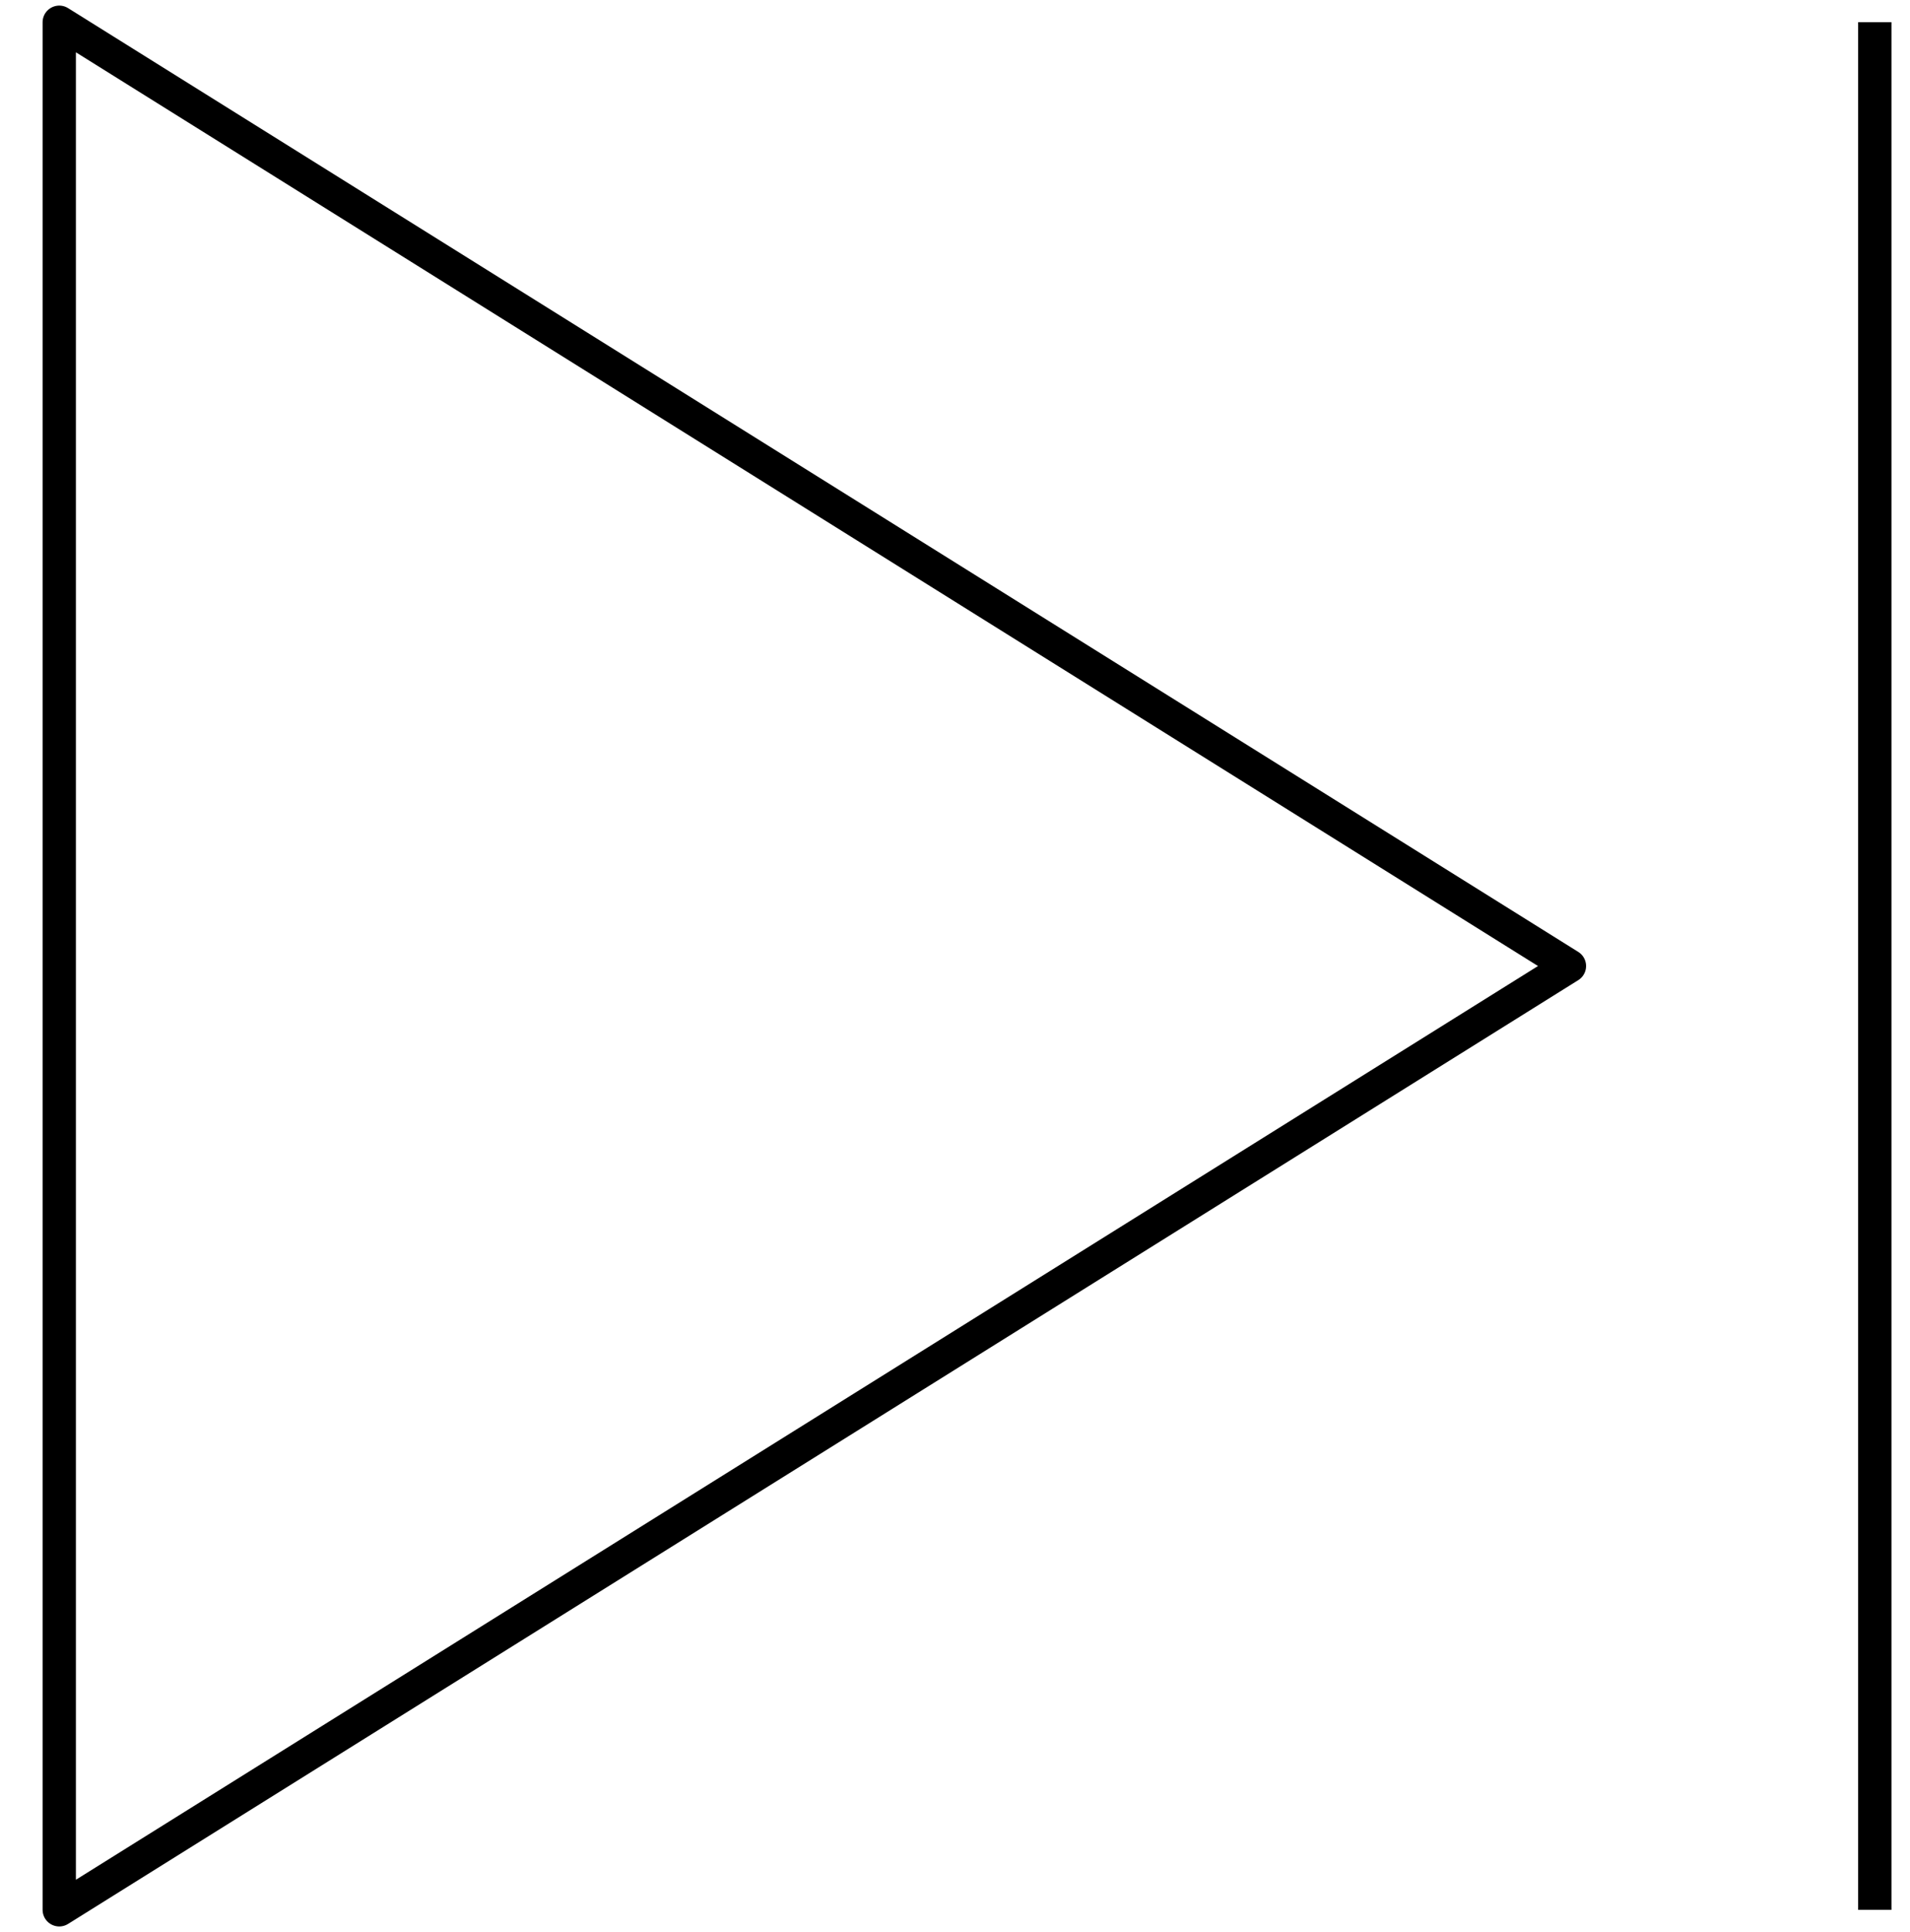
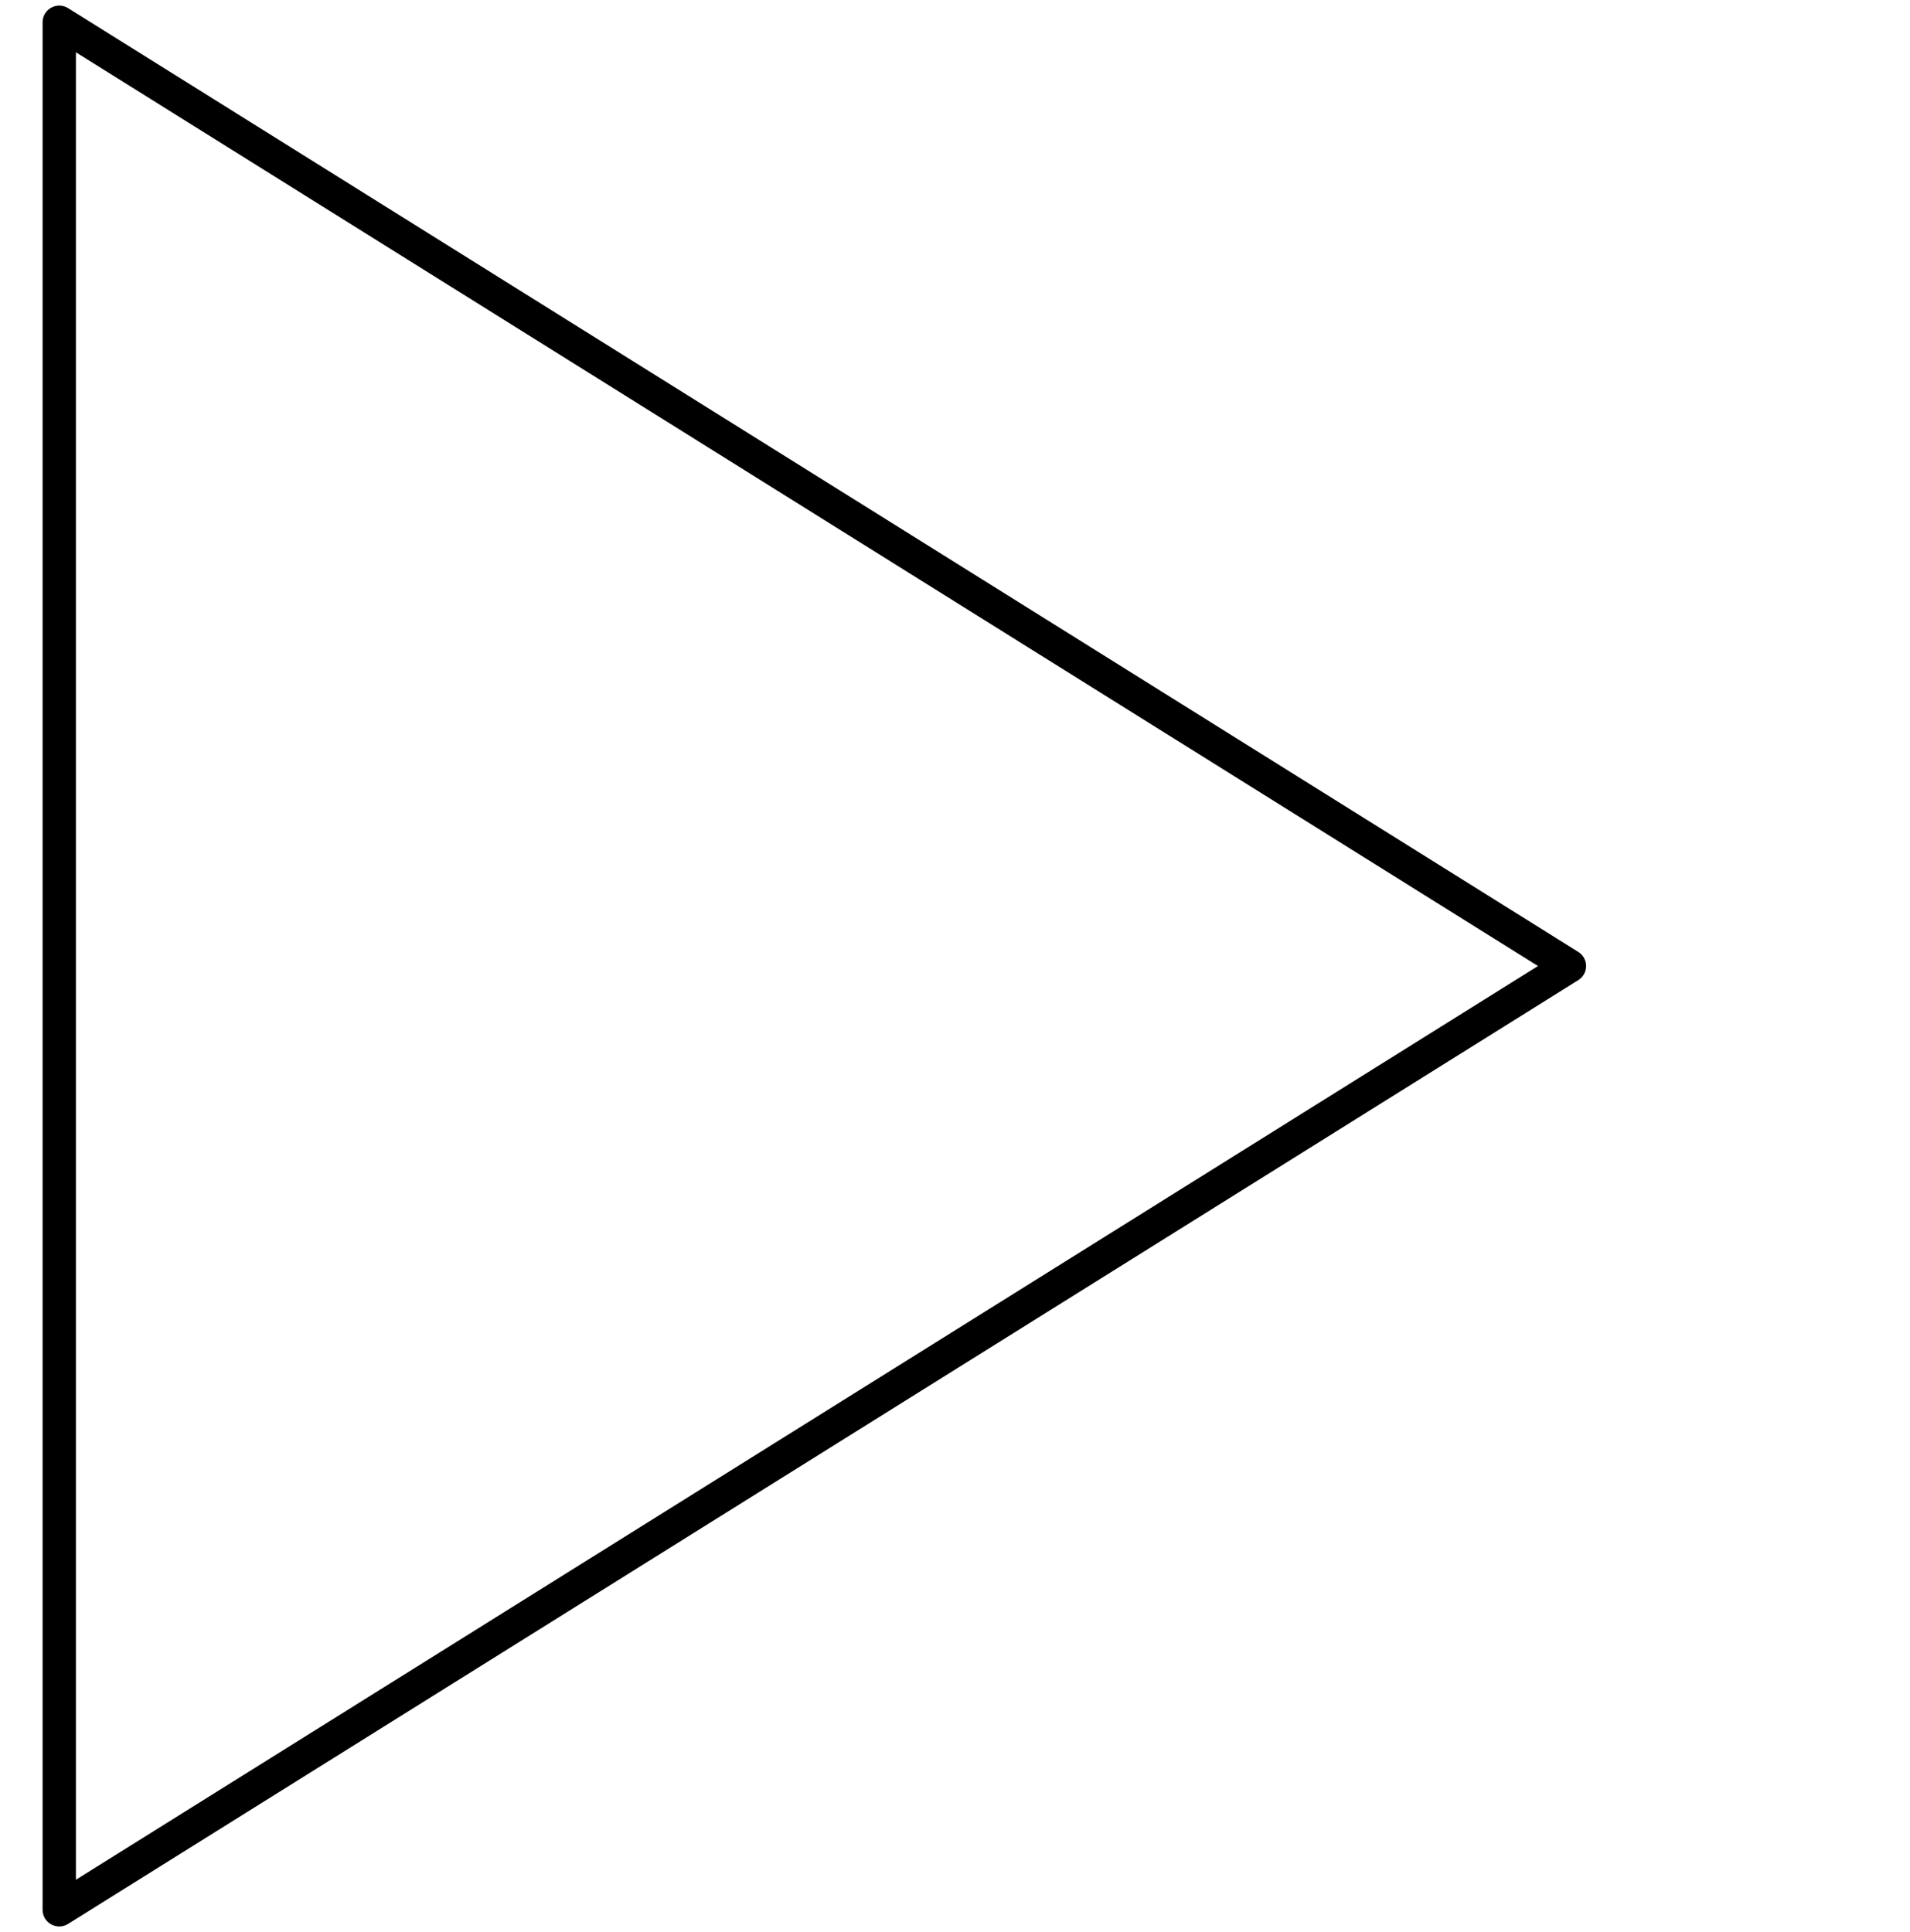
<svg xmlns="http://www.w3.org/2000/svg" width="86" height="87" viewBox="0 0 86 87" fill="none">
  <path d="M2.668 85.998V1.002L70.665 43.5L2.668 85.998Z" stroke="black" stroke-width="1.5" stroke-miterlimit="10" stroke-linecap="round" stroke-linejoin="round" />
-   <line x1="84.415" y1="1" x2="84.415" y2="86" stroke="black" stroke-width="1.5" />
</svg>